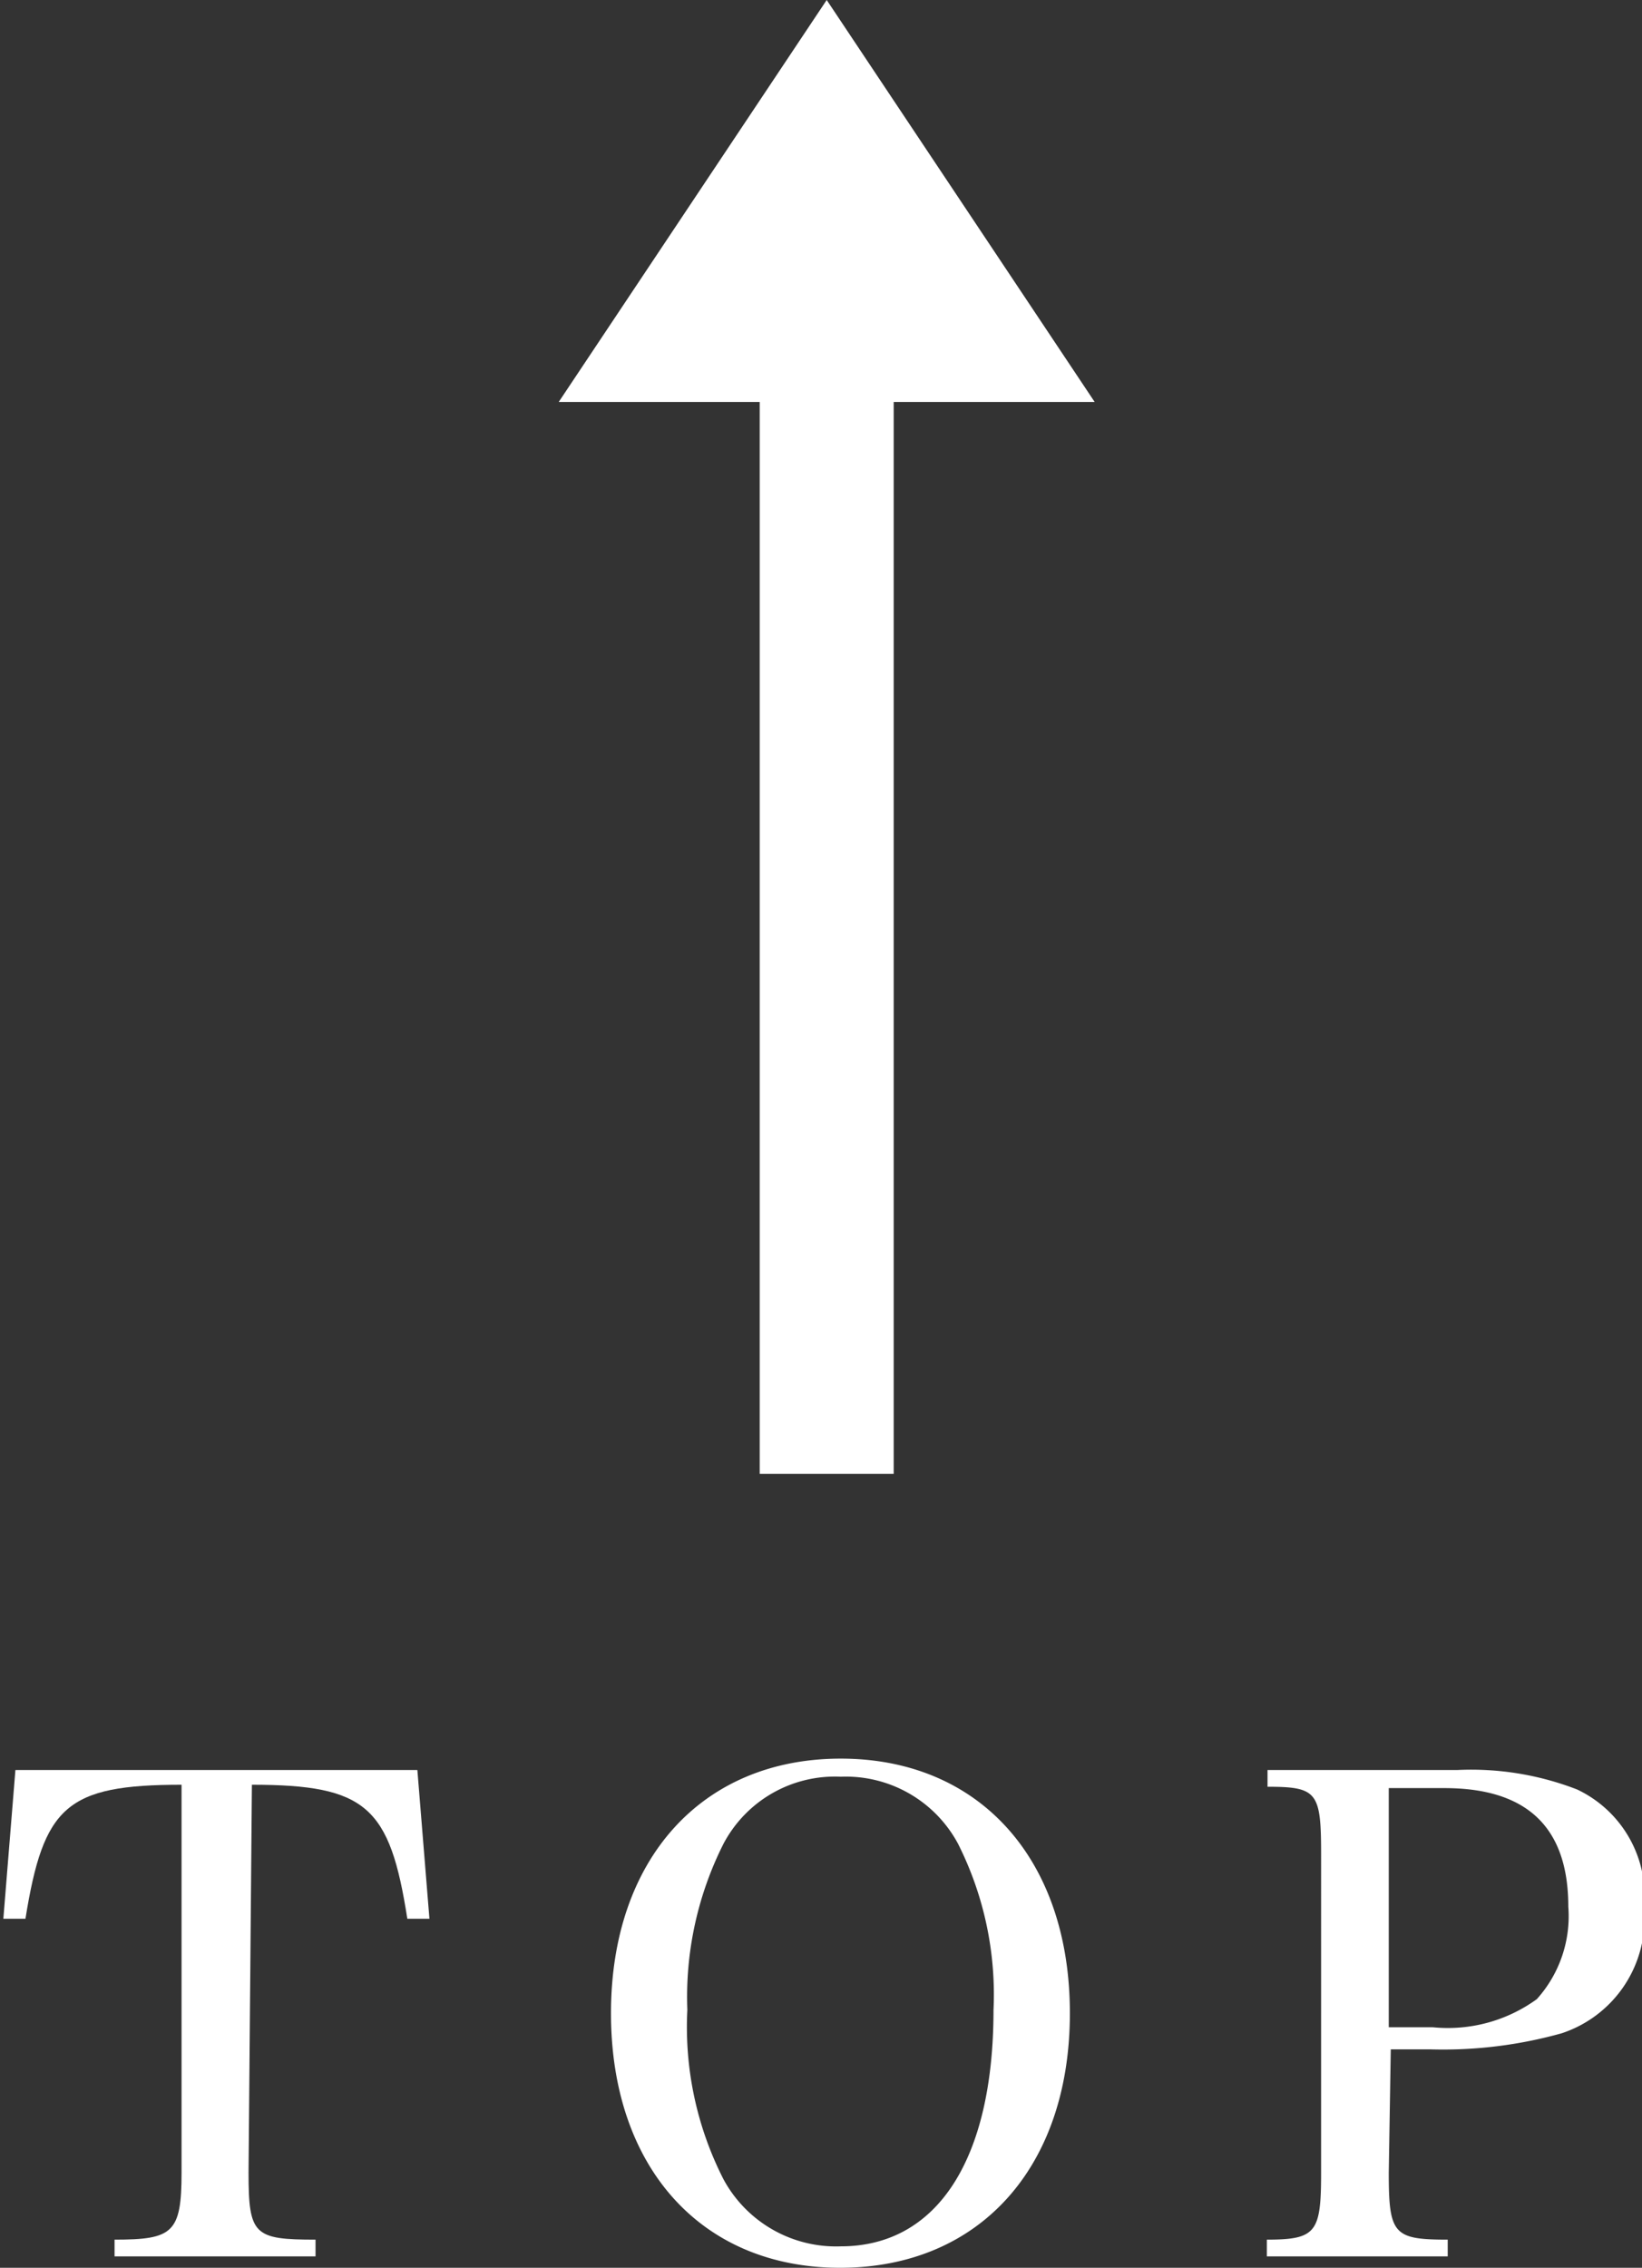
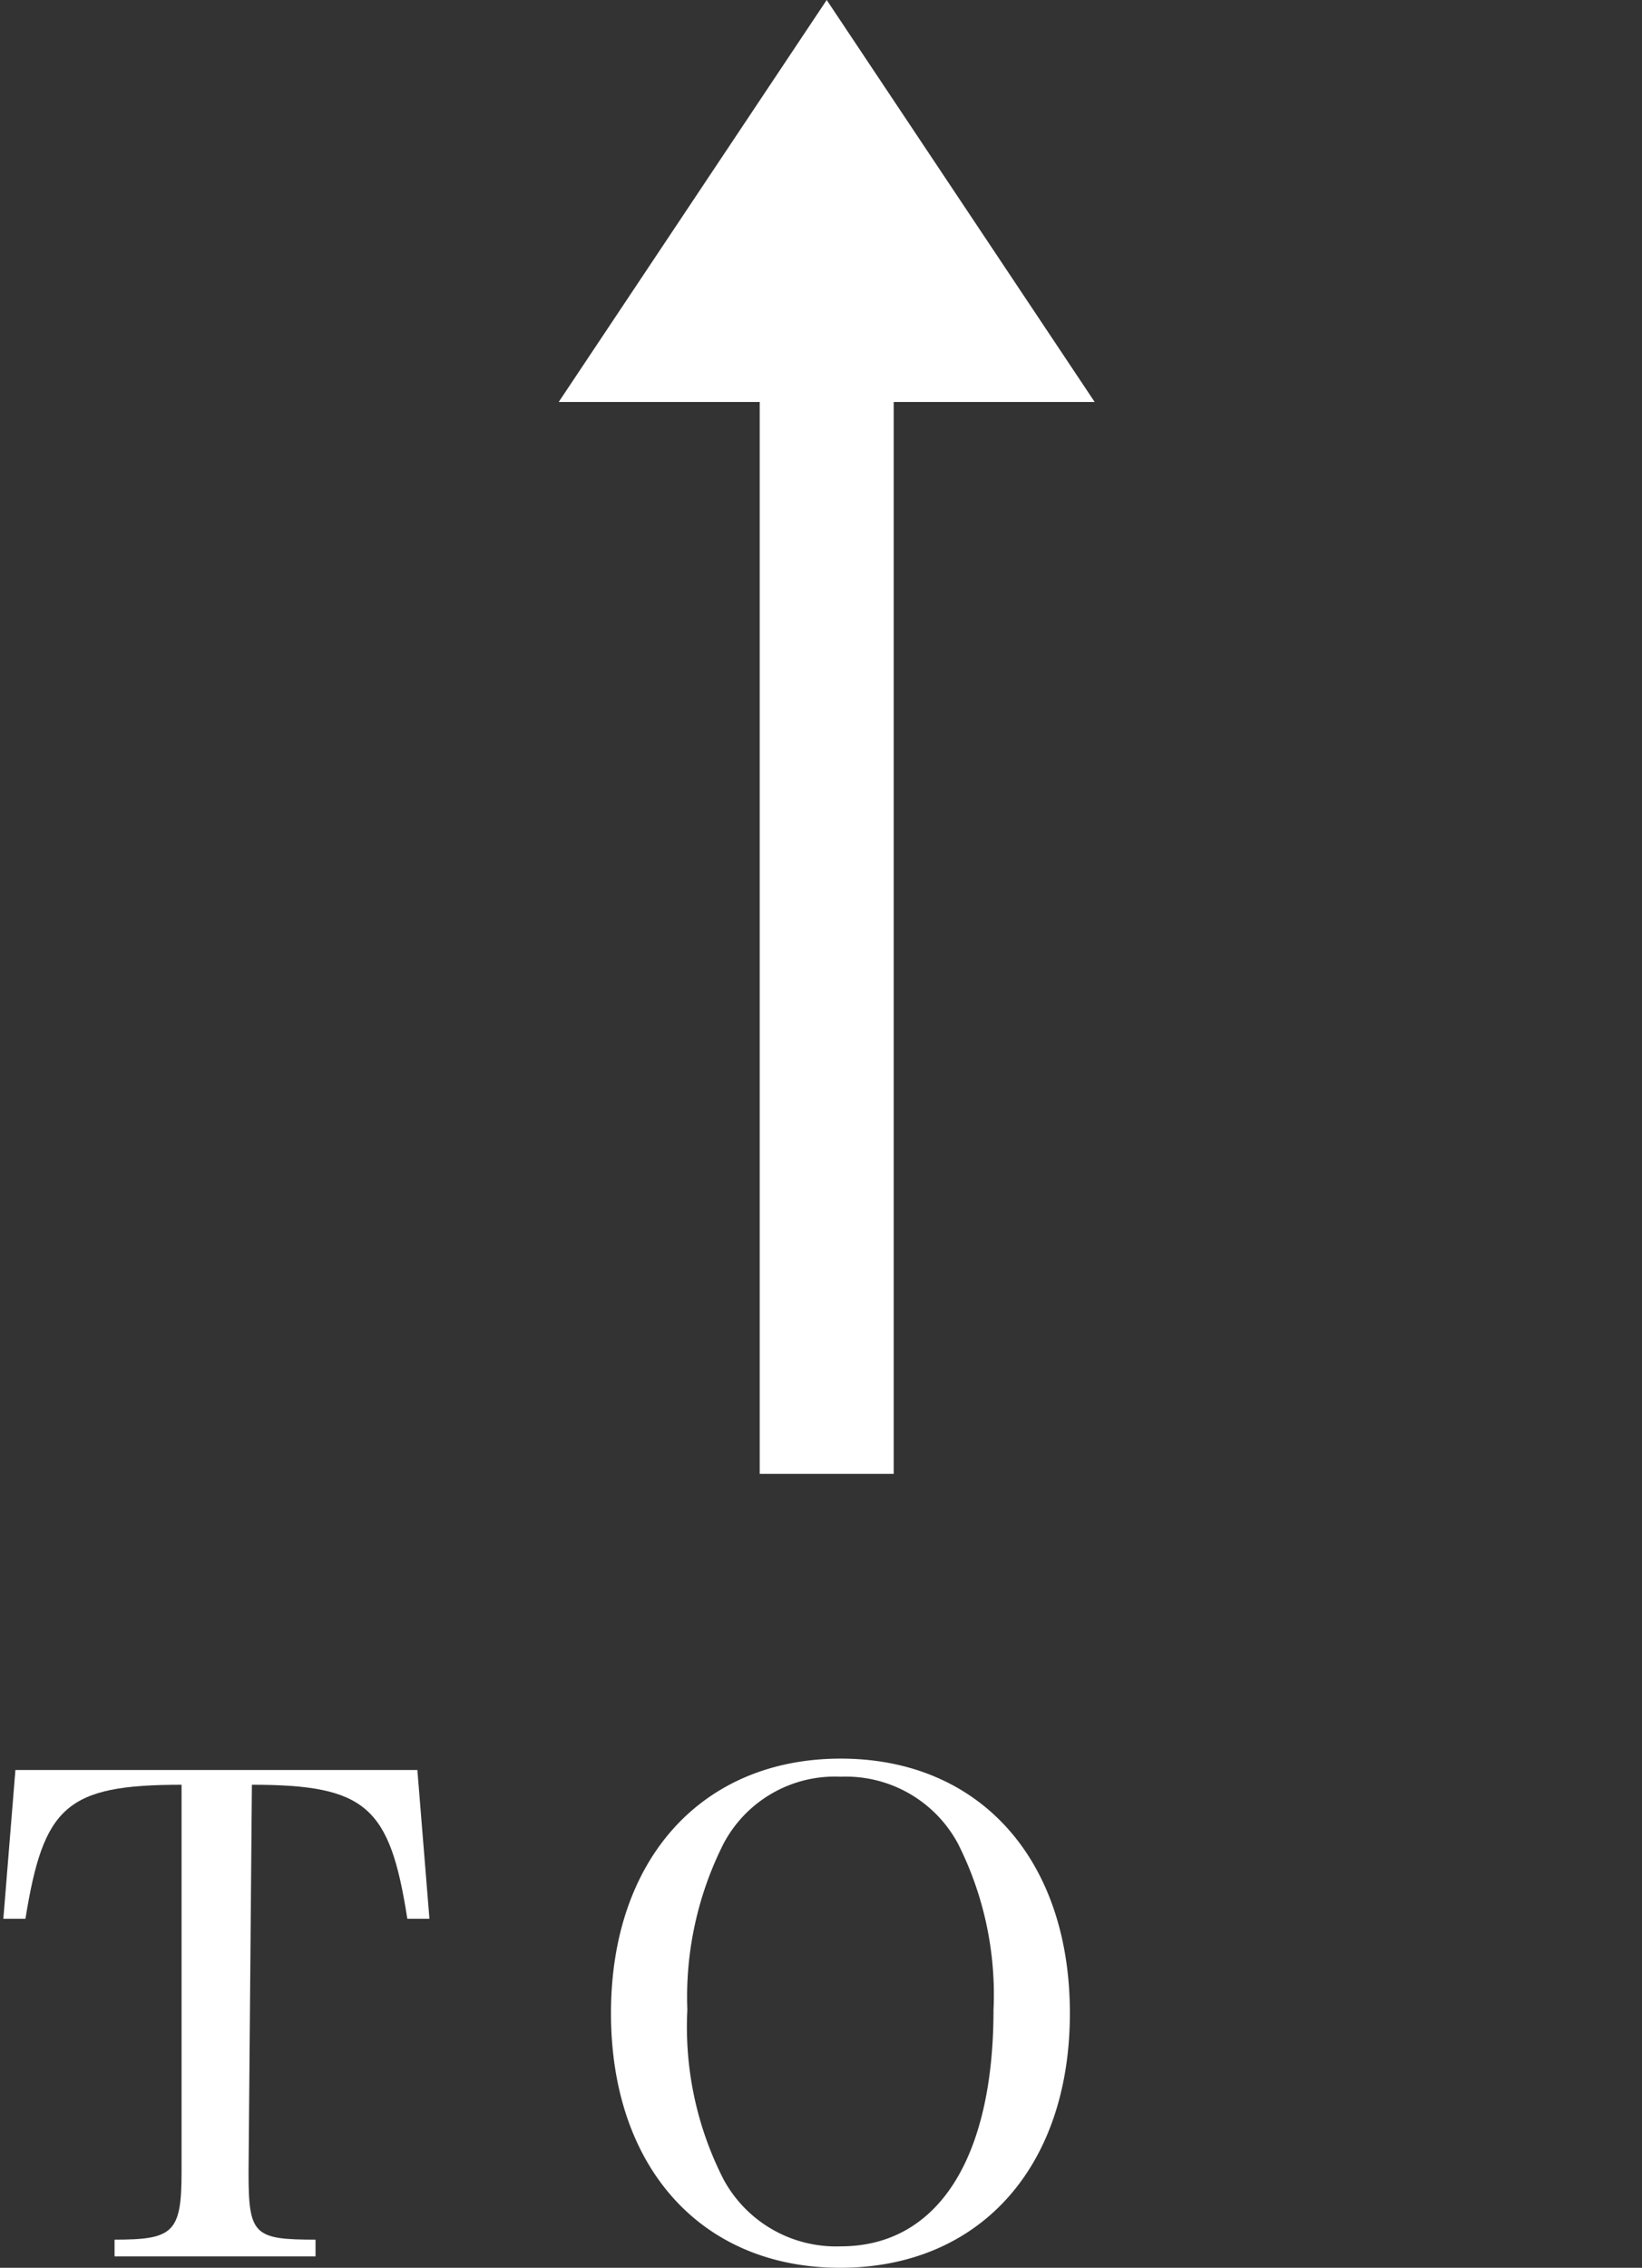
<svg xmlns="http://www.w3.org/2000/svg" viewBox="0 0 24.51 33.85">
  <rect x="0" y="0" width="24.51" height="33.85" fill="#333333" stroke="none" />
  <defs>
    <style>.cls-1{fill:#fff;}</style>
  </defs>
  <title>com_pagetop01</title>
  <g id="レイヤー_2" data-name="レイヤー 2">
    <g id="レイヤー_1-2" data-name="レイヤー 1">
      <polygon class="cls-1" points="12.34 0 8.34 6 11.34 6 11.34 22 13.34 22 13.34 6 16.34 6 12.34 0" />
      <path class="cls-1" d="M3.71,32.43c0,.93.08,1,1,1v.25h-3v-.25c.87,0,1-.1,1-1V26.64c-1.72,0-2.06.32-2.33,2l-.33,0,.18-2.22h6l.18,2.22-.33,0c-.26-1.67-.61-2-2.32-2Z" />
      <path class="cls-1" d="M12.55,26.25c2.07,0,3.42,1.5,3.42,3.8s-1.35,3.8-3.43,3.8-3.42-1.51-3.42-3.8S10.47,26.25,12.55,26.25ZM10.8,32.53a1.91,1.91,0,0,0,1.75,1c1.44,0,2.28-1.3,2.28-3.53a5,5,0,0,0-.53-2.48,1.9,1.9,0,0,0-1.75-1,1.88,1.88,0,0,0-1.75,1,5.08,5.08,0,0,0-.54,2.48A5,5,0,0,0,10.8,32.53Z" />
-       <path class="cls-1" d="M20.73,32.43c0,.92.07,1,.88,1v.25h-2.7v-.25c.74,0,.81-.11.81-1V27.67c0-.92-.06-1-.8-1v-.25h2.83a4.38,4.38,0,0,1,1.79.29,1.76,1.76,0,0,1,1,1.77,1.8,1.8,0,0,1-1.23,1.87,6.57,6.57,0,0,1-1.95.24h-.6Zm.66-2.17a2.26,2.26,0,0,0,1.55-.42,1.85,1.85,0,0,0,.47-1.38c0-1.18-.61-1.77-1.85-1.77h-.83v3.57Z" />
    </g>
  </g>
</svg>